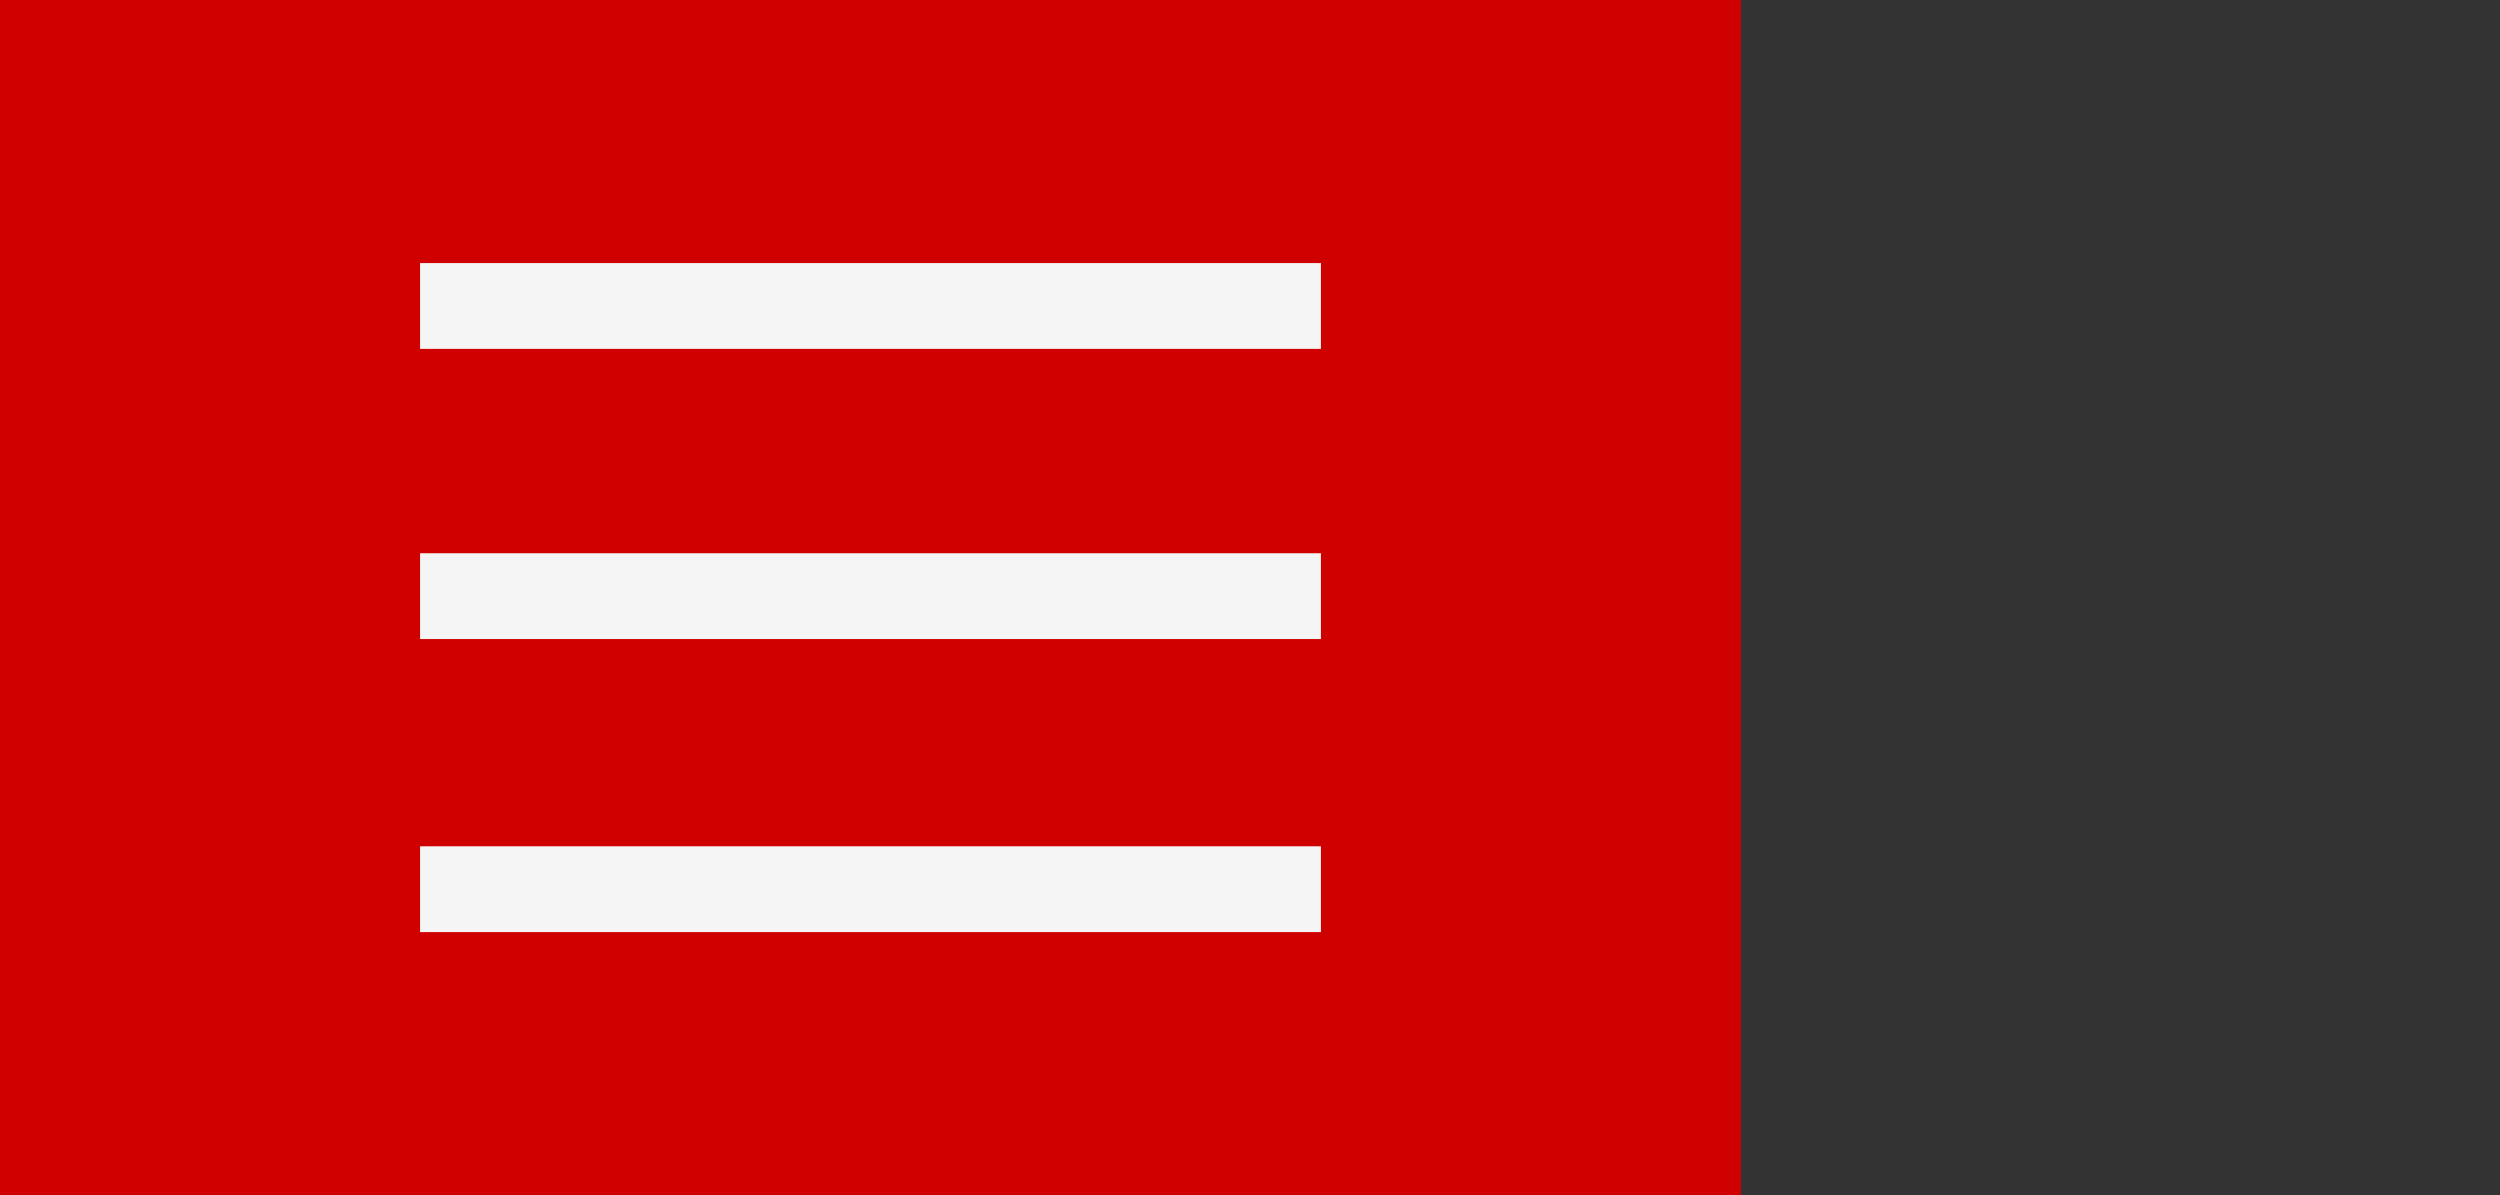
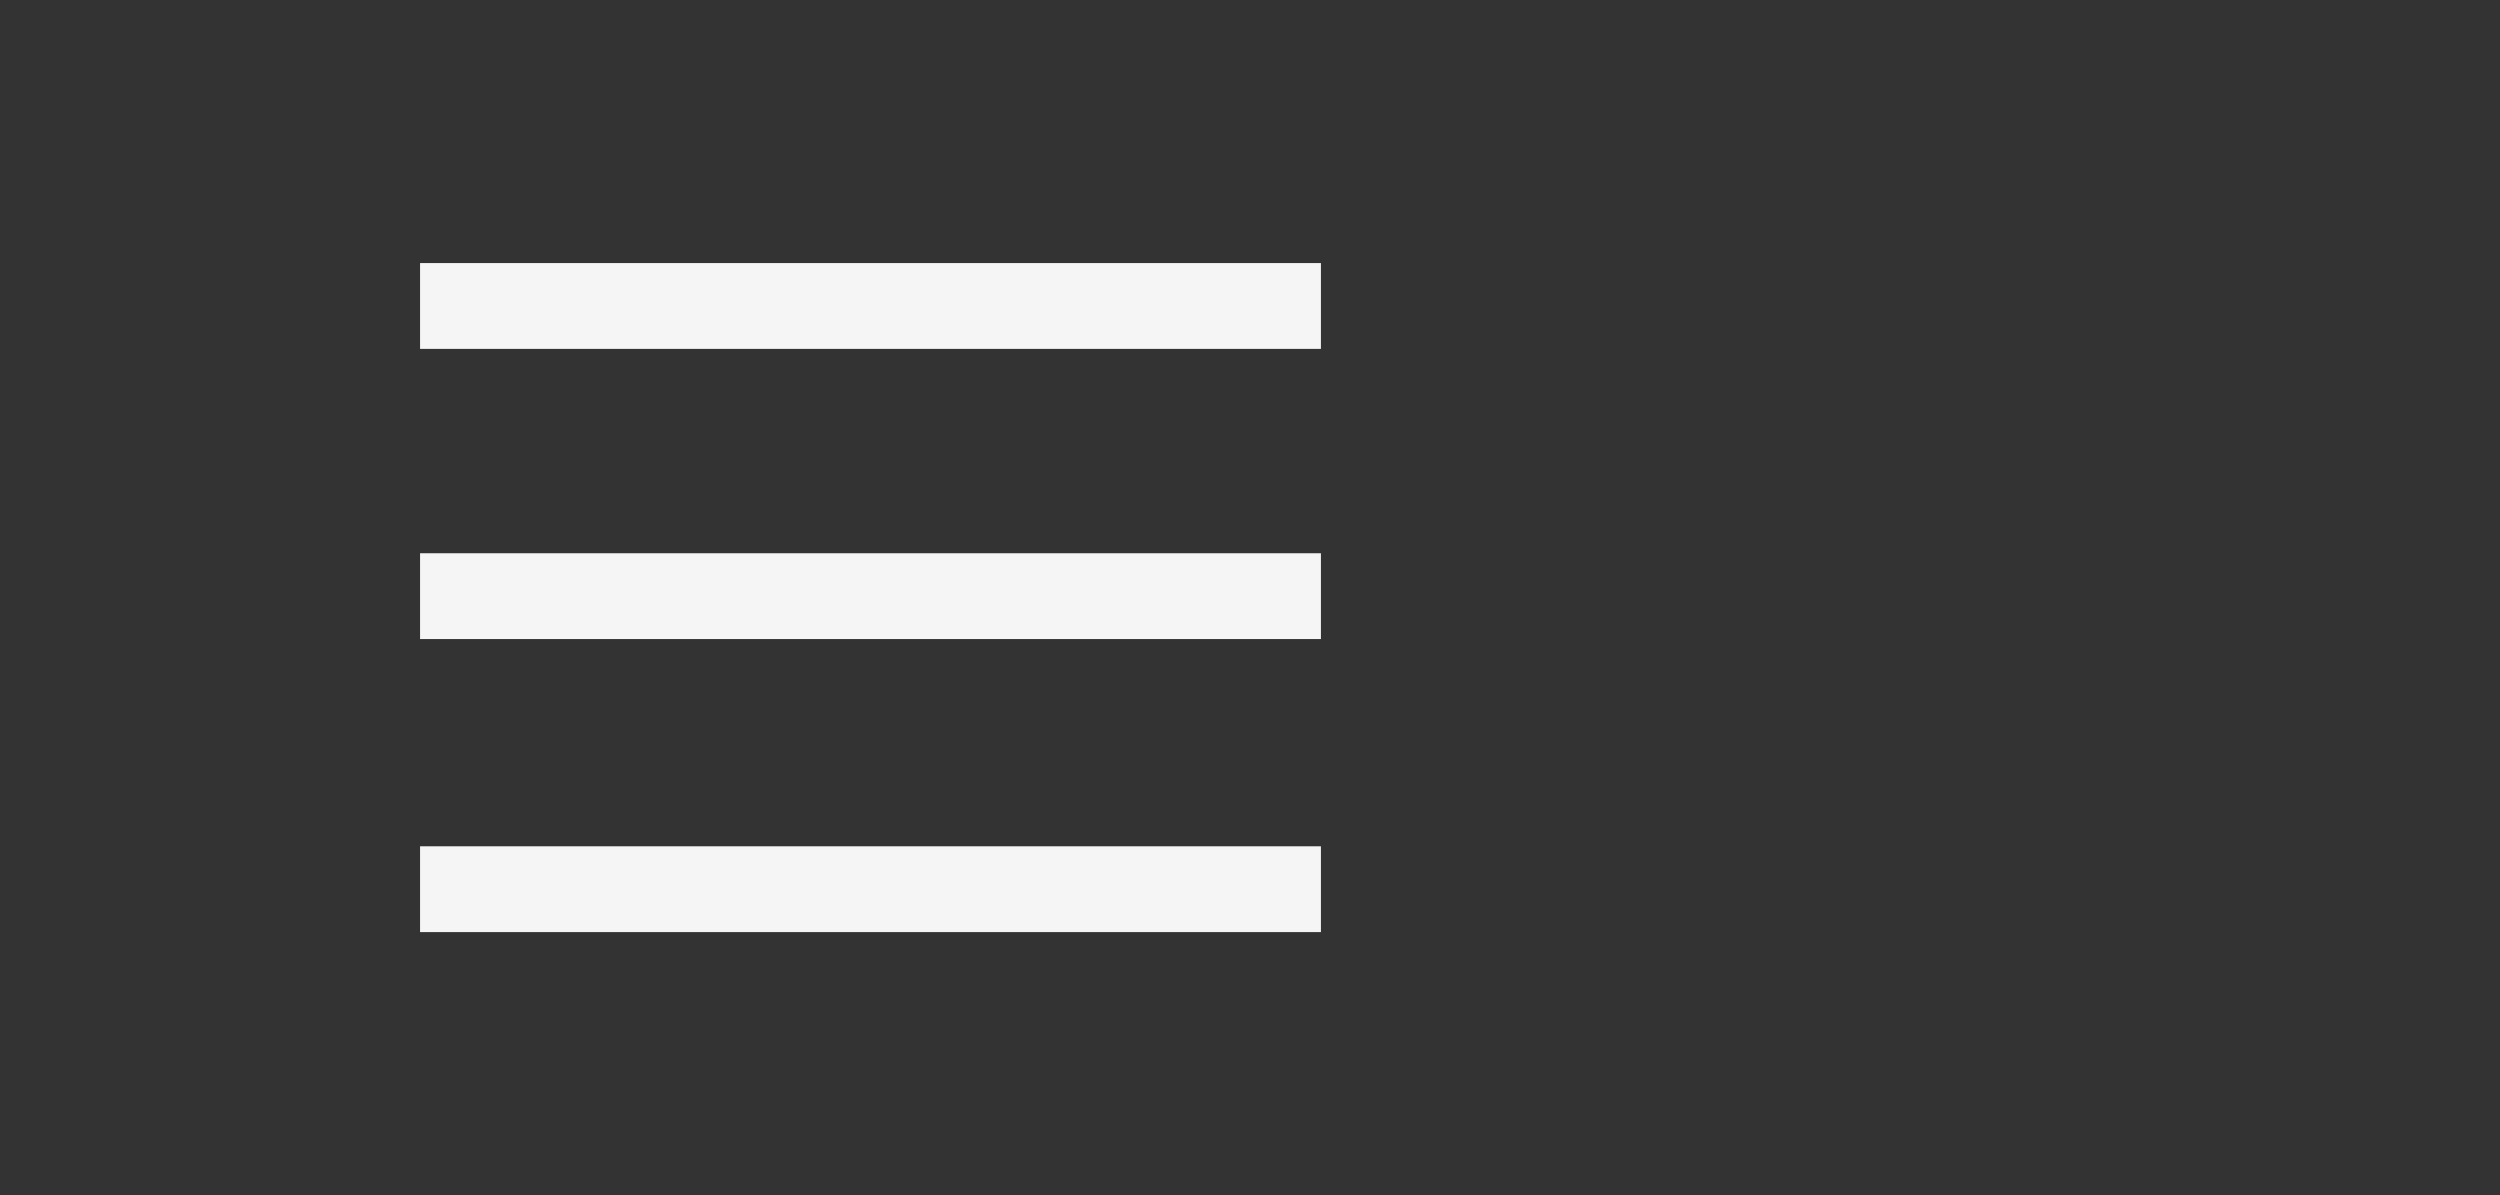
<svg xmlns="http://www.w3.org/2000/svg" version="1.2" baseProfile="tiny" x="0px" y="0px" width="315.667px" height="150.912px" viewBox="-284.791 0 315.667 150.912" xml:space="preserve">
  <rect x="-284.791" y="0" width="315.667" height="150.912" fill="#333333" stroke="none" />
  <g id="Layer_1" display="none">
    <path display="inline" fill="#F5F5F5" d="M357.32,22.258h-75.237v106.716h26.781V98.485h48.458   c13.269,0,24.478-11.209,24.478-24.473V46.734C381.798,33.467,370.588,22.258,357.32,22.258 M308.864,45.534h42.181   c2.116,0,3.973,1.923,3.973,4.116v21.444c-0.031,2.181-1.792,3.939-3.973,3.97h-42.181V45.534z M389.274,128.974h89.792v-23.277   h-62.866V86.38h51.635V63.104h-51.635V45.533h62.867V22.259h-89.792L389.274,128.974L389.274,128.974z M489.617,128.974h26.776   V86.38h51.785V63.104h-51.785V45.533h62.875V22.259h-89.651V128.974L489.617,128.974z M615.287,22.258h-26.932v106.716h88.19   v-23.425h-61.261L615.287,22.258L615.287,22.258z M684.338,128.974h89.793v-23.277H711.26V86.38h51.64V63.104h-51.64V45.533h62.871   V22.259h-89.793V128.974z M889.033,22.258h-30.401l-24.666,33.027l-24.664-33.027h-30.397l39.785,53.356l-39.785,53.359h30.397   l24.664-33.024l24.666,33.024h30.401l-39.938-53.361L889.033,22.258z M235.429,21.691l-4.283,0.139l10.418,25.734l0.45,1.177   c8.492,21.513,7.271,39.461-3.442,50.541c-4.07,4.217-11.171,6.734-18.99,6.734c-16.868,0-39.565-3.209-46.122-4.195l-5.322-0.657   l11.46,28.349h0.673l43.961-0.002c28.304-0.582,44.424-15.406,47.922-44.08c1.723-16.326,1.972-37.11-11.504-53.063   C254.415,24.979,245.921,21.372,235.429,21.691 M158.082,102.453l-0.003-0.009c-8.496-21.493-7.276-39.442,3.433-50.542   c4.08-4.212,11.179-6.727,18.99-6.727c17.688,0,41.745,3.515,46.389,4.221l5.15,0.63l-11.446-28.353l-44.729,0.001   c-28.312,0.591-44.437,15.422-47.93,44.094c-0.157,1.426-3.661,35.108,11.498,53.051c5.993,7.094,14.041,10.688,23.939,10.688   c0.431,0,0.856-0.001,1.284-0.021l4.273-0.146l-10.41-25.719C158.437,103.388,158.288,102.987,158.082,102.453 M97.221,90.926   c13.083-1.729,22.501-11.559,22.501-24.207V46.735c0-13.268-11.209-24.477-24.478-24.477H21.465v106.714h26.923V91.196V67.915   v-5.519V45.533h40.581c2.189,0,3.971,1.847,3.971,4.116v14.156c0,2.267-1.781,4.11-3.971,4.11H51.944l15.824,23.281l25.675,37.775   h29.637L97.221,90.926z" />
    <line display="inline" fill="none" x1="913.783" y1="8.456" x2="913.283" y2="8.123" />
  </g>
  <g id="Layer_2">
    <g>
-       <path fill="#F5F5F5" d="M906.773,23.331c1.212,0.708,2.178,1.681,2.897,2.916c0.721,1.237,1.08,2.586,1.08,4.05    c0,1.464-0.354,2.808-1.062,4.032c-0.708,1.224-1.674,2.185-2.898,2.88c-1.224,0.696-2.568,1.044-4.031,1.044    c-1.465,0-2.809-0.348-4.032-1.044c-1.225-0.696-2.196-1.656-2.916-2.88c-0.72-1.224-1.08-2.567-1.08-4.032    c0-1.464,0.36-2.813,1.08-4.05c0.72-1.235,1.691-2.208,2.916-2.916c1.224-0.708,2.567-1.062,4.032-1.062    C904.222,22.269,905.561,22.623,906.773,23.331z M905.819,35.661c0.912-0.552,1.632-1.301,2.16-2.25    c0.527-0.948,0.792-1.985,0.792-3.114c0-1.152-0.265-2.202-0.792-3.15c-0.528-0.948-1.248-1.698-2.16-2.25    c-0.912-0.552-1.933-0.828-3.06-0.828c-1.129,0-2.16,0.276-3.097,0.828c-0.936,0.552-1.668,1.308-2.195,2.268    c-0.528,0.96-0.792,2.004-0.792,3.132c0,1.128,0.264,2.166,0.792,3.114c0.527,0.949,1.26,1.698,2.195,2.25    c0.937,0.553,1.968,0.828,3.097,0.828C903.886,36.489,904.906,36.213,905.819,35.661z M904.739,31.377l1.872,3.132h-2.448    l-1.584-2.808h-0.864v2.808h-2.231v-8.64h3.24c1.199,0,2.111,0.283,2.735,0.846c0.624,0.564,0.937,1.266,0.937,2.106    C906.395,30.093,905.842,30.945,904.739,31.377z M901.714,30.117h0.9c0.6,0,1.002-0.108,1.206-0.324    c0.204-0.216,0.306-0.504,0.306-0.864c0-0.312-0.102-0.582-0.306-0.81c-0.204-0.228-0.521-0.342-0.954-0.342h-1.152V30.117z" />
-     </g>
-     <rect x="-284.791" fill="#CE0000" width="219.829" height="150.912" />
+       </g>
    <rect x="-231.75" y="33.218" fill="#F5F5F5" width="113.747" height="10.834" />
    <rect x="-231.75" y="69.858" fill="#F5F5F5" width="113.747" height="10.833" />
    <rect x="-231.75" y="106.859" fill="#F5F5F5" width="113.747" height="10.834" />
  </g>
</svg>